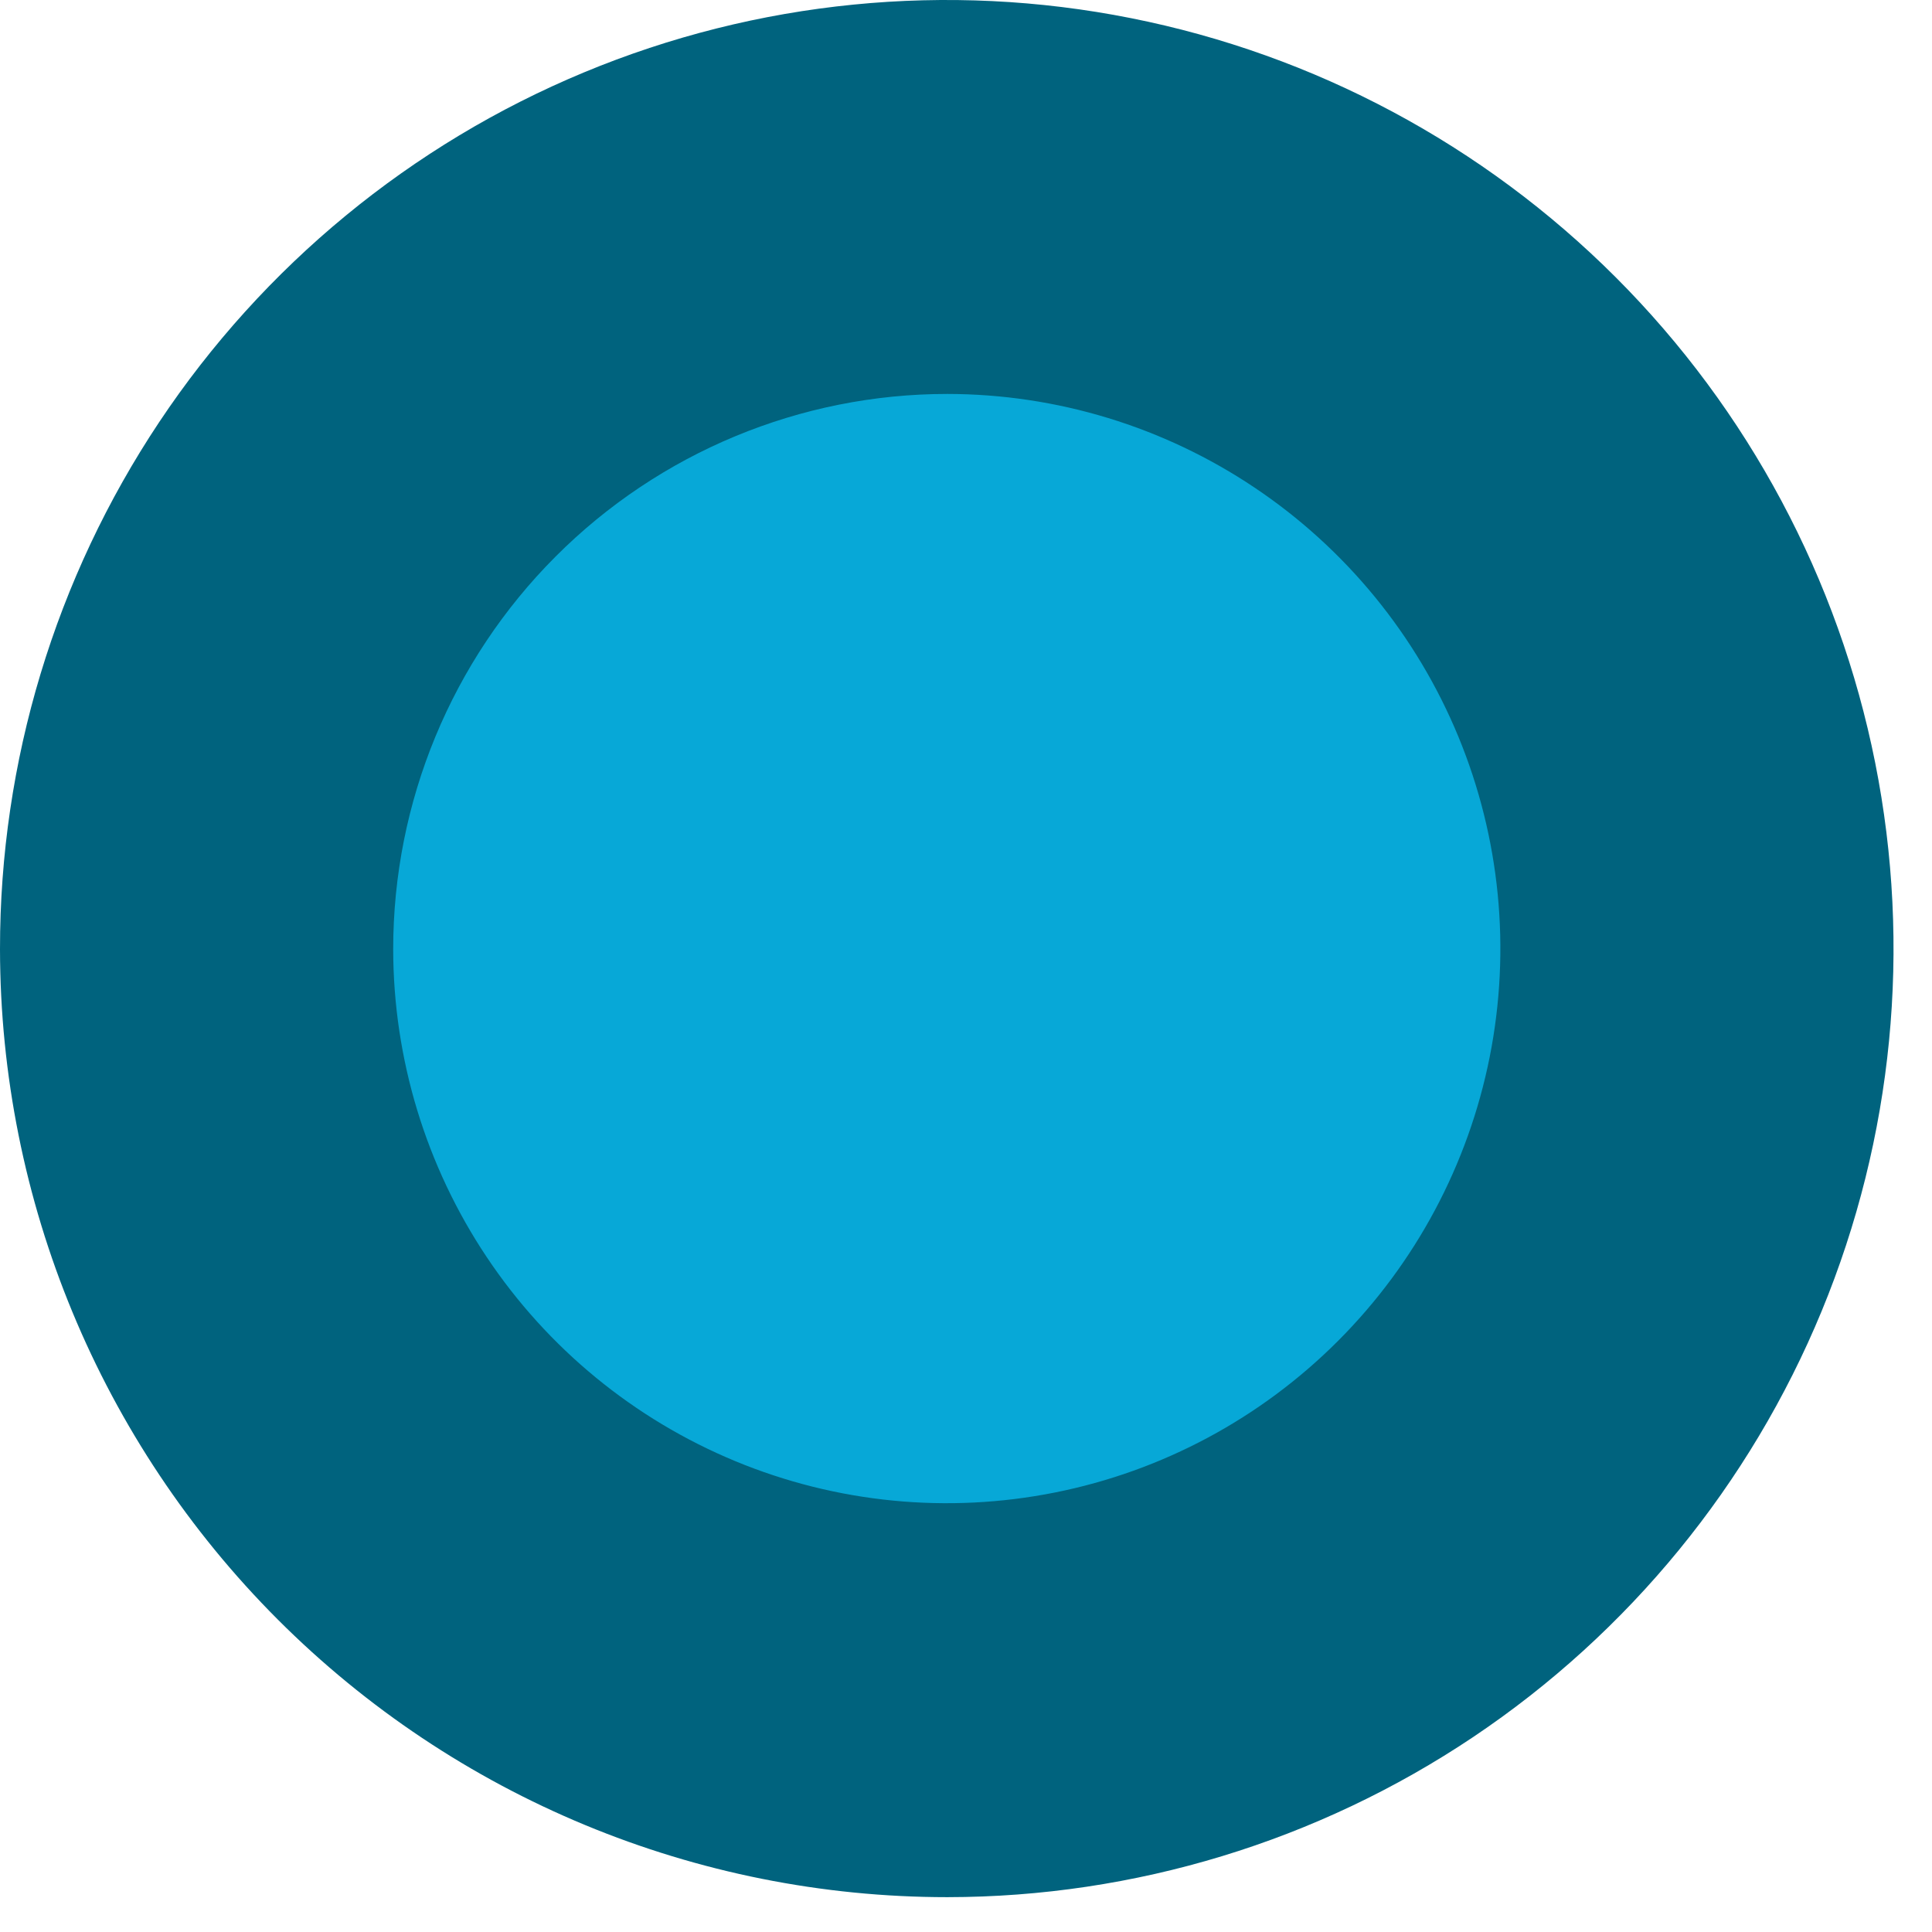
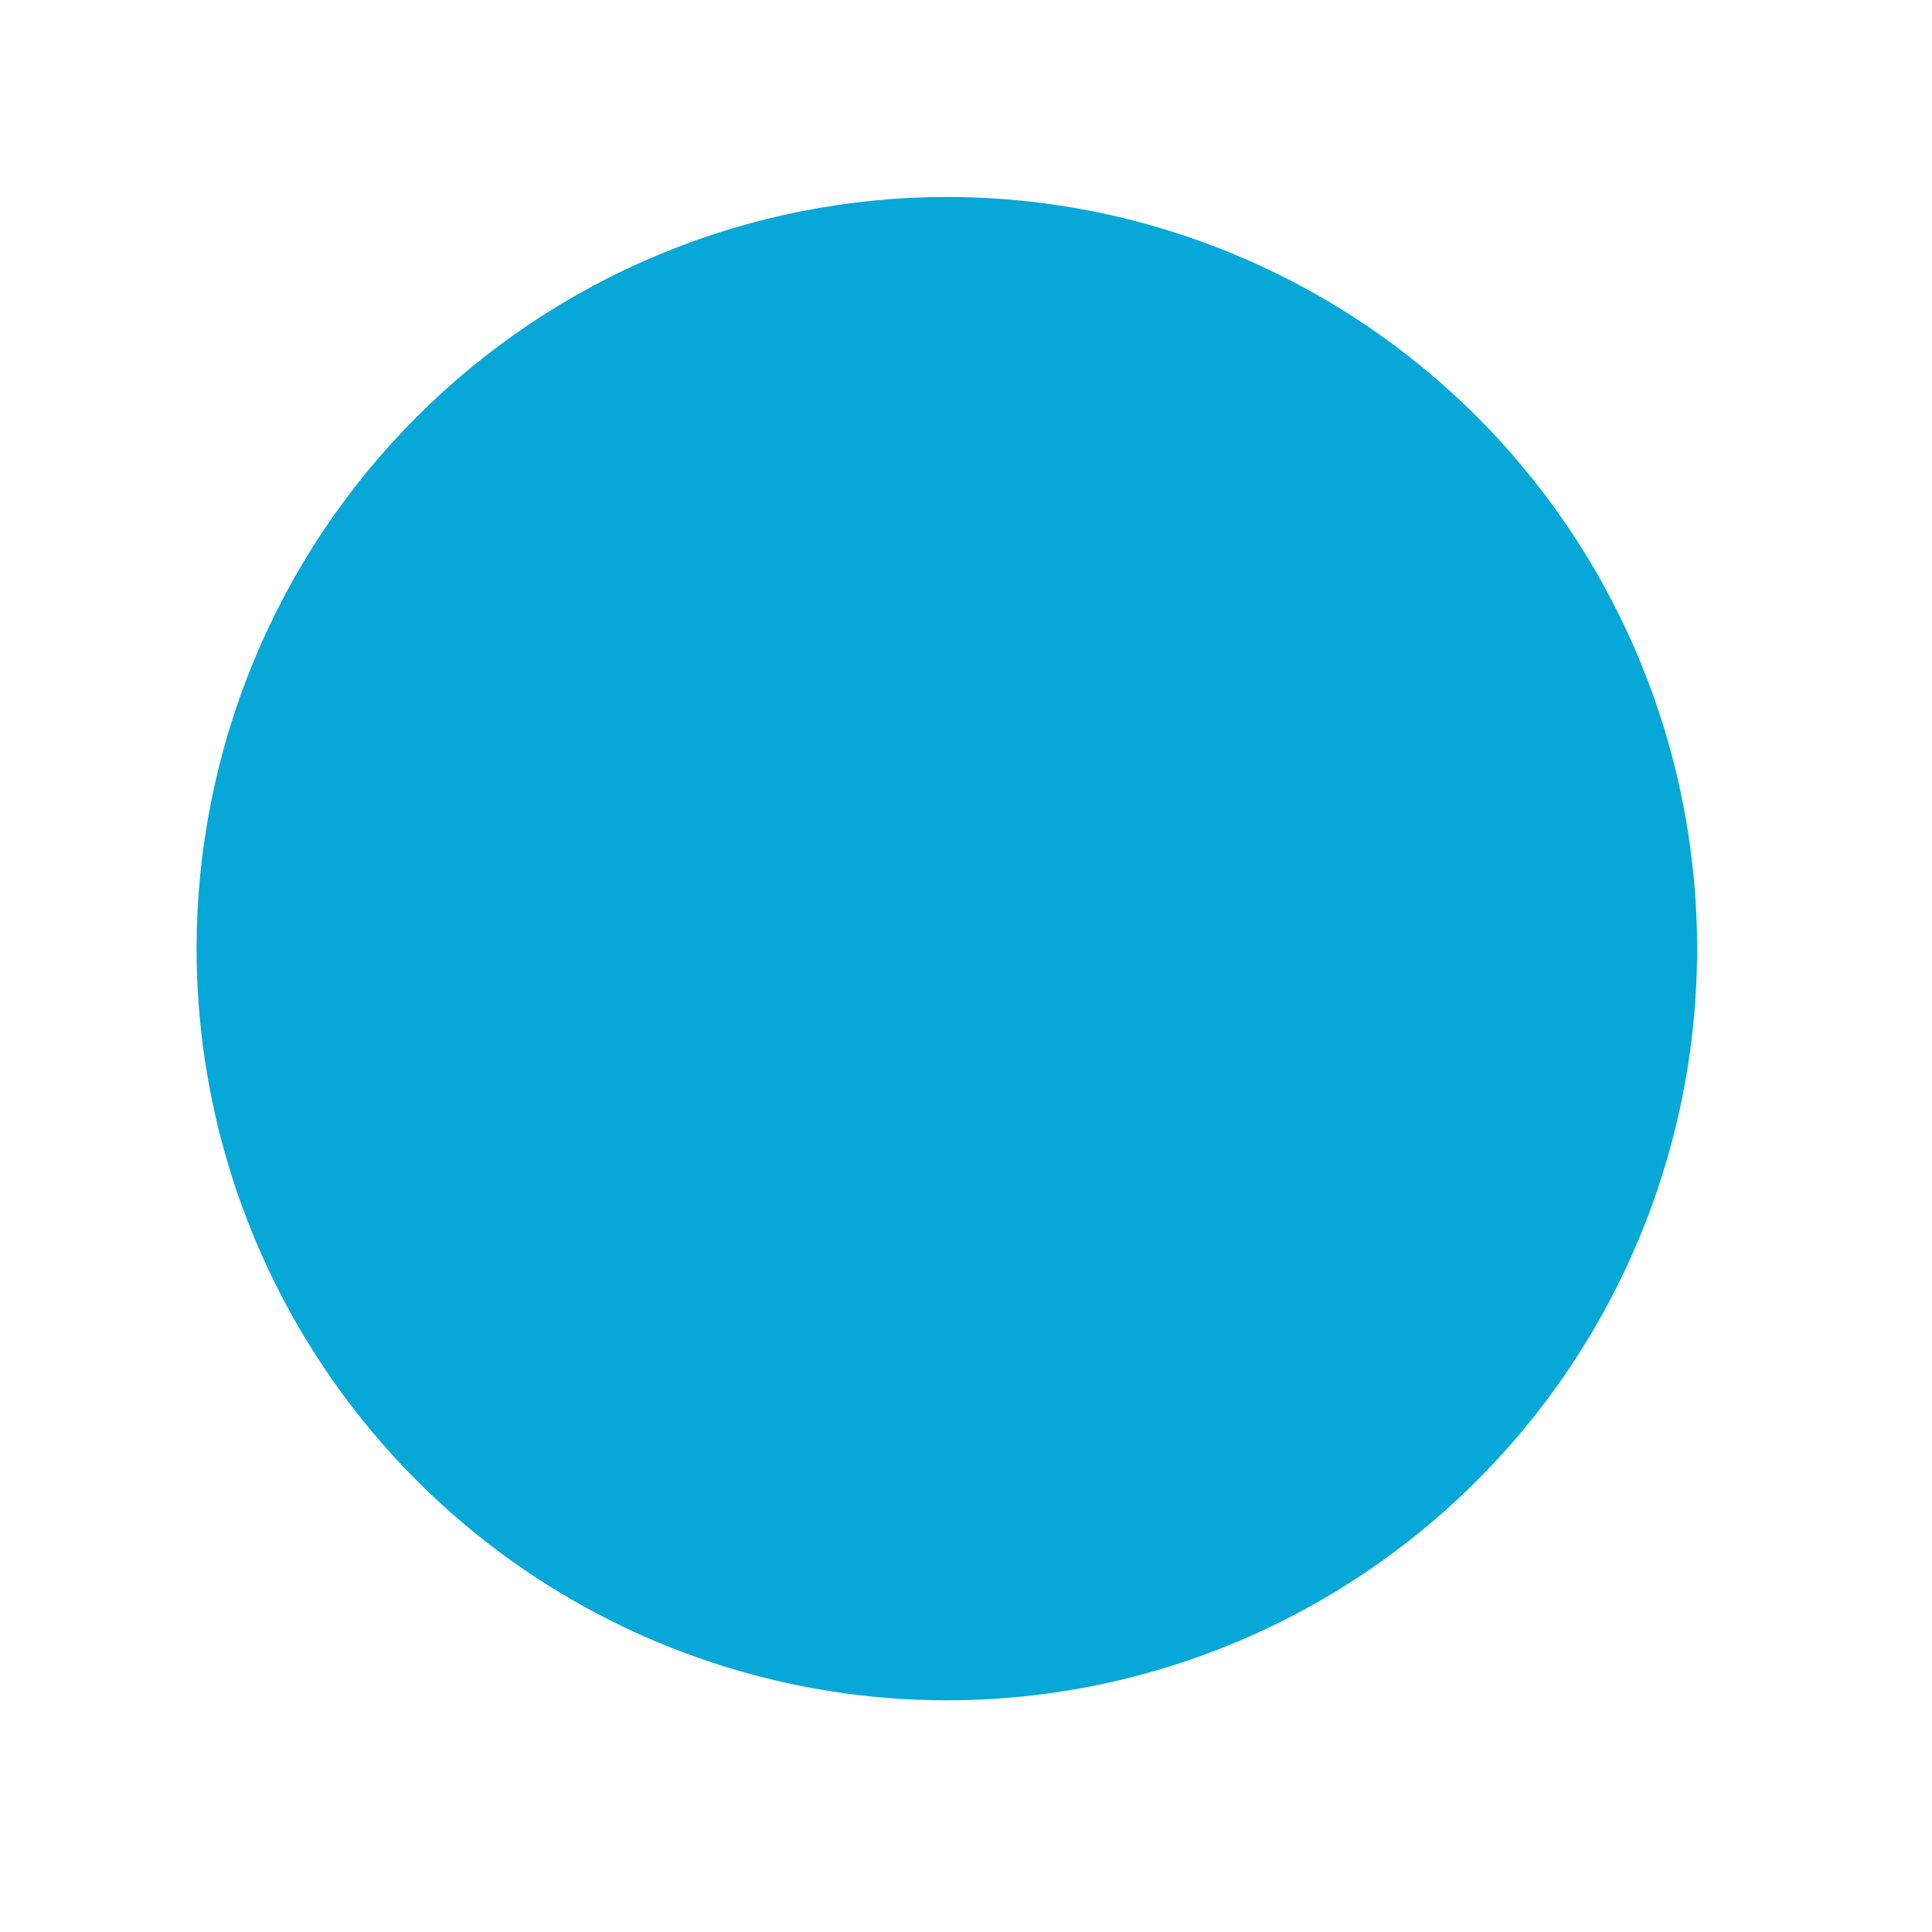
<svg xmlns="http://www.w3.org/2000/svg" width="31" height="31" viewBox="0 0 31 31" fill="none">
  <path d="M3.154 15.23C3.156 17.614 3.863 19.945 5.187 21.927C6.51 23.91 8.39 25.454 10.59 26.366C12.789 27.278 15.209 27.516 17.543 27.051C19.878 26.585 22.022 25.436 23.705 23.75C25.388 22.064 26.534 19.916 26.999 17.577C27.464 15.238 27.226 12.813 26.316 10.61C25.406 8.406 23.864 6.522 21.886 5.197C19.907 3.871 17.581 3.162 15.201 3.16C13.619 3.16 12.052 3.471 10.59 4.078C9.128 4.684 7.8 5.573 6.681 6.694C5.562 7.815 4.675 9.145 4.07 10.61C3.465 12.075 3.154 13.645 3.154 15.23Z" fill="#07A8D7" />
-   <path d="M15.201 30.441C18.205 30.439 21.142 29.544 23.639 27.871C26.136 26.197 28.082 23.818 29.23 21.036C30.378 18.255 30.677 15.194 30.089 12.242C29.501 9.29 28.053 6.579 25.927 4.451C23.801 2.324 21.093 0.876 18.146 0.291C15.199 -0.295 12.145 0.008 9.369 1.162C6.594 2.316 4.223 4.268 2.555 6.772C0.887 9.276 -0.002 12.219 5.18945e-06 15.23C0.005 19.266 1.608 23.135 4.458 25.987C7.309 28.839 11.172 30.441 15.201 30.441V30.441ZM15.201 6.321C16.957 6.323 18.673 6.846 20.132 7.825C21.591 8.803 22.729 10.193 23.4 11.819C24.071 13.445 24.246 15.233 23.903 16.959C23.56 18.684 22.714 20.269 21.472 21.513C20.231 22.757 18.649 23.605 16.927 23.948C15.204 24.292 13.419 24.117 11.796 23.444C10.174 22.772 8.786 21.633 7.81 20.171C6.833 18.708 6.311 16.989 6.309 15.23C6.309 12.867 7.246 10.601 8.914 8.931C10.581 7.26 12.843 6.321 15.201 6.321V6.321Z" fill="#00637E" />
</svg>